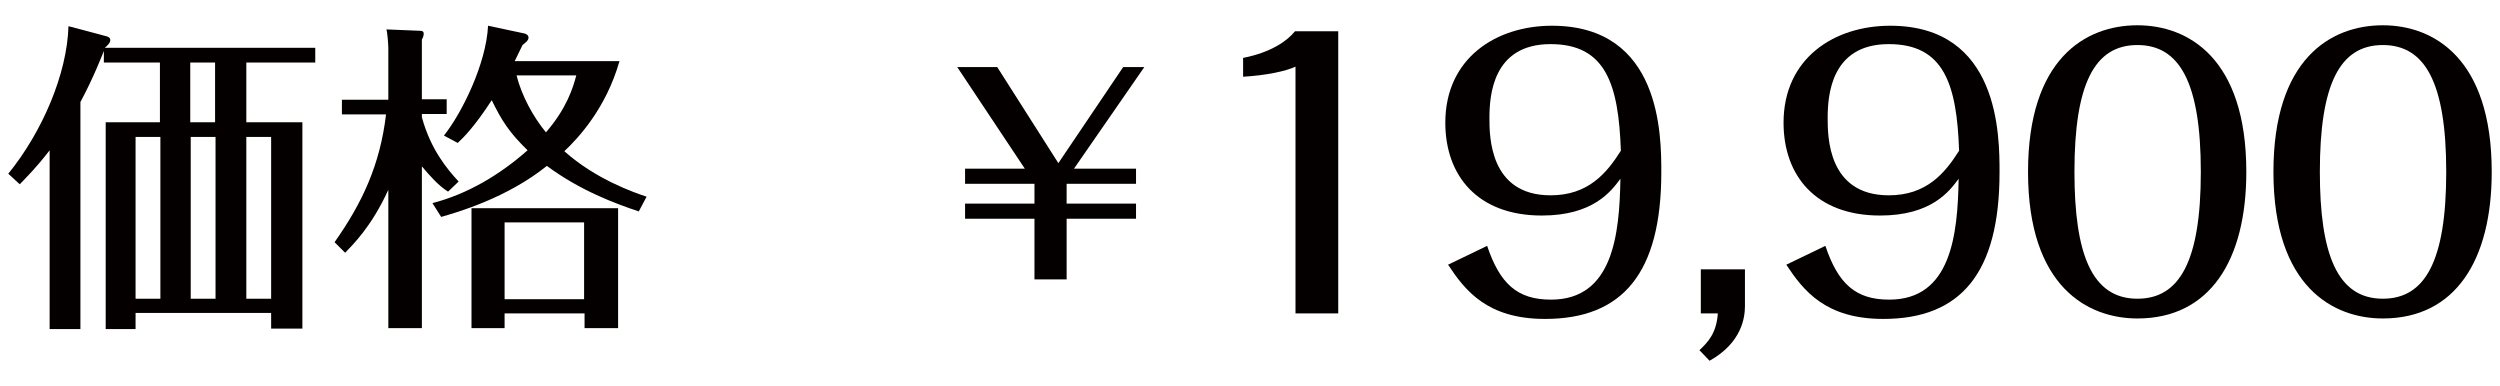
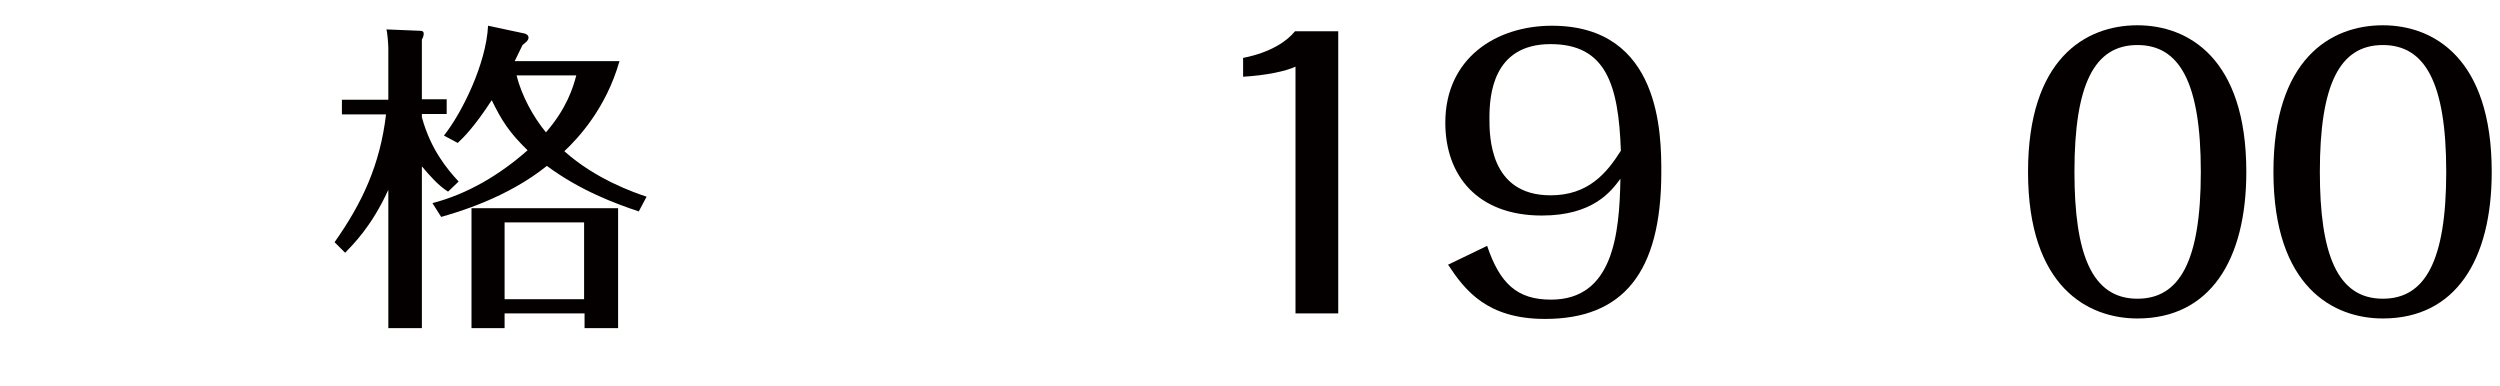
<svg xmlns="http://www.w3.org/2000/svg" id="レイヤー_1" style="enable-background:new 0 0 544 84" xml:space="preserve" viewBox="0 0 544 84" version="1.1" y="0px" x="0px">
  <style type="text/css">
	.st0{fill:#040000;}
</style>
-   <path class="st0" d="m29.5 68.1v3.5h-6.5v-45h11.8v-13h-12.2v-2.5c-0.4 1-2.3 5.9-5.1 11.1v49.4h-6.7v-38.9c-3 3.9-4.9 5.7-6.5 7.4l-2.5-2.3c7.4-9.1 12.8-21.7 13.1-32.1l8.3 2.2c0.3 0.1 0.8 0.3 0.8 0.8 0 0.6-0.5 1.1-1.2 1.7h45.8v3.2h-15v13h12.2v44.9h-6.8v-3.4h-29.5zm5.4-3.2v-35.1h-5.4v35.2h5.4zm6.5-51.3v13h5.4v-13h-5.4zm5.5 51.3v-35.1h-5.4v35.2h5.4zm12.1 0v-35.1h-5.4v35.2h5.4z" />
  <path class="st0" d="m97.5 41.7c-2.1-1.3-4.1-3.6-5.7-5.5v35.2h-7.3v-30.1c-3.7 8.1-7.7 11.9-9.4 13.7l-2.3-2.3c6-8.5 9.9-16.8 11.2-27.8h-9.6v-3.2h10.1v-11.2c0-0.8-0.2-3.4-0.4-4.1l7.3 0.3c0.4 0 0.8 0.1 0.8 0.6s-0.2 1-0.4 1.3v13h5.4v3.2h-5.4v0.7c1.9 7 5.5 11.3 8 14l-2.3 2.2zm37.3-28.4c-2.9 10.2-8.9 16.7-12 19.6 6.8 6.1 15.2 9 17.9 9.9l-1.7 3.2c-5.1-1.7-12.7-4.5-20-9.9-8.7 7-19.5 10.1-23 11.1l-1.9-3c7.7-2 14.7-6.2 20.7-11.5-4-3.9-5.6-6.4-7.8-10.9-3.7 5.7-6.1 8.1-7.4 9.3l-3-1.6c3.9-4.9 9.2-15.6 9.6-23.9l8 1.7c0.8 0.3 0.8 0.7 0.8 0.9 0 0.5-0.3 0.8-1.3 1.6-0.9 1.9-1.1 2.3-1.7 3.5h22.8zm-7.7 54.9h-17.3v3.2h-7.2v-26.1h31.9v26.1h-7.3v-3.2zm-17.3-3.1h17.3v-16.7h-17.3v16.7zm2.6-48.7c1.1 4.4 3.6 9 6.4 12.4 4.5-5.2 5.9-9.7 6.6-12.4h-13z" />
-   <path class="st0" d="m208.3 14.6h8.7l13.3 20.9 14.1-20.9h4.6l-15.3 22.1h13.5v3.3h-15.1v4.3h15.1v3.3h-15.1v13.2h-7v-13.2h-15.1v-3.3h15.1v-4.3h-15.1v-3.3h13l-14.7-22.1z" />
  <path class="st0" d="m281.9 14.5c-2.1 1-6.4 1.9-11.4 2.2v-4.1c6.1-1.2 9.6-3.7 11.3-5.8h9.4v61.4h-9.3v-53.7z" />
  <path class="st0" d="m323.6 53.5c2.8 8.3 6.6 11.7 13.9 11.7 13.5 0 14.9-14.2 15.1-26.3-2 2.7-5.9 8-17.1 8-14 0-21-8.7-21-20.2 0-14 11-21.1 23.2-21.1 23.8 0 23.8 23.9 23.8 31.9 0 21.9-8.4 31.9-25.3 31.9-12.6 0-17.4-6.2-21.1-11.8l8.5-4.1zm13.8-43.9c-12.6 0-13.3 11.2-13.3 16.1 0 3.9 0 16.8 13.3 16.8 8.2 0 12.2-4.8 15.3-9.7-0.5-14.5-3.3-23.2-15.3-23.2z" />
-   <path class="st0" d="m370.1 58.6h9.6v8c0 2.5-0.7 8-7.7 11.9l-2.2-2.3c1.9-1.8 3.7-3.7 4-8h-3.7v-9.6z" />
-   <path class="st0" d="m397.2 53.5c2.8 8.3 6.6 11.7 13.9 11.7 13.5 0 14.9-14.2 15.1-26.3-2 2.7-5.9 8-17.1 8-14 0-21-8.7-21-20.2 0-14 11-21.1 23.2-21.1 23.8 0 23.8 23.9 23.8 31.9 0 21.9-8.4 31.9-25.3 31.9-12.6 0-17.4-6.2-21.1-11.8l8.5-4.1zm13.8-43.9c-12.6 0-13.3 11.2-13.3 16.1 0 3.9 0 16.8 13.3 16.8 8.2 0 12.2-4.8 15.3-9.7-0.5-14.5-3.3-23.2-15.3-23.2z" />
  <path class="st0" d="m465.1 69.3c-10.7 0-23.8-6.8-23.8-31.9 0-24.5 12.4-31.9 23.8-31.9 11 0 23.7 7.1 23.7 31.9 0 19.2-7.9 31.9-23.7 31.9zm0-59.5c-9.4 0-13.7 8.6-13.7 27.6 0 17.7 3.7 27.6 13.7 27.6 9.1 0 13.8-8 13.8-27.6s-4.7-27.6-13.8-27.6z" />
  <path class="st0" d="m518.5 69.3c-10.7 0-23.8-6.8-23.8-31.9 0-24.5 12.4-31.9 23.8-31.9 11 0 23.7 7.1 23.7 31.9 0 19.2-7.9 31.9-23.7 31.9zm0-59.5c-9.4 0-13.7 8.6-13.7 27.6 0 17.7 3.7 27.6 13.7 27.6 9.1 0 13.8-8 13.8-27.6s-4.7-27.6-13.8-27.6z" />
</svg>